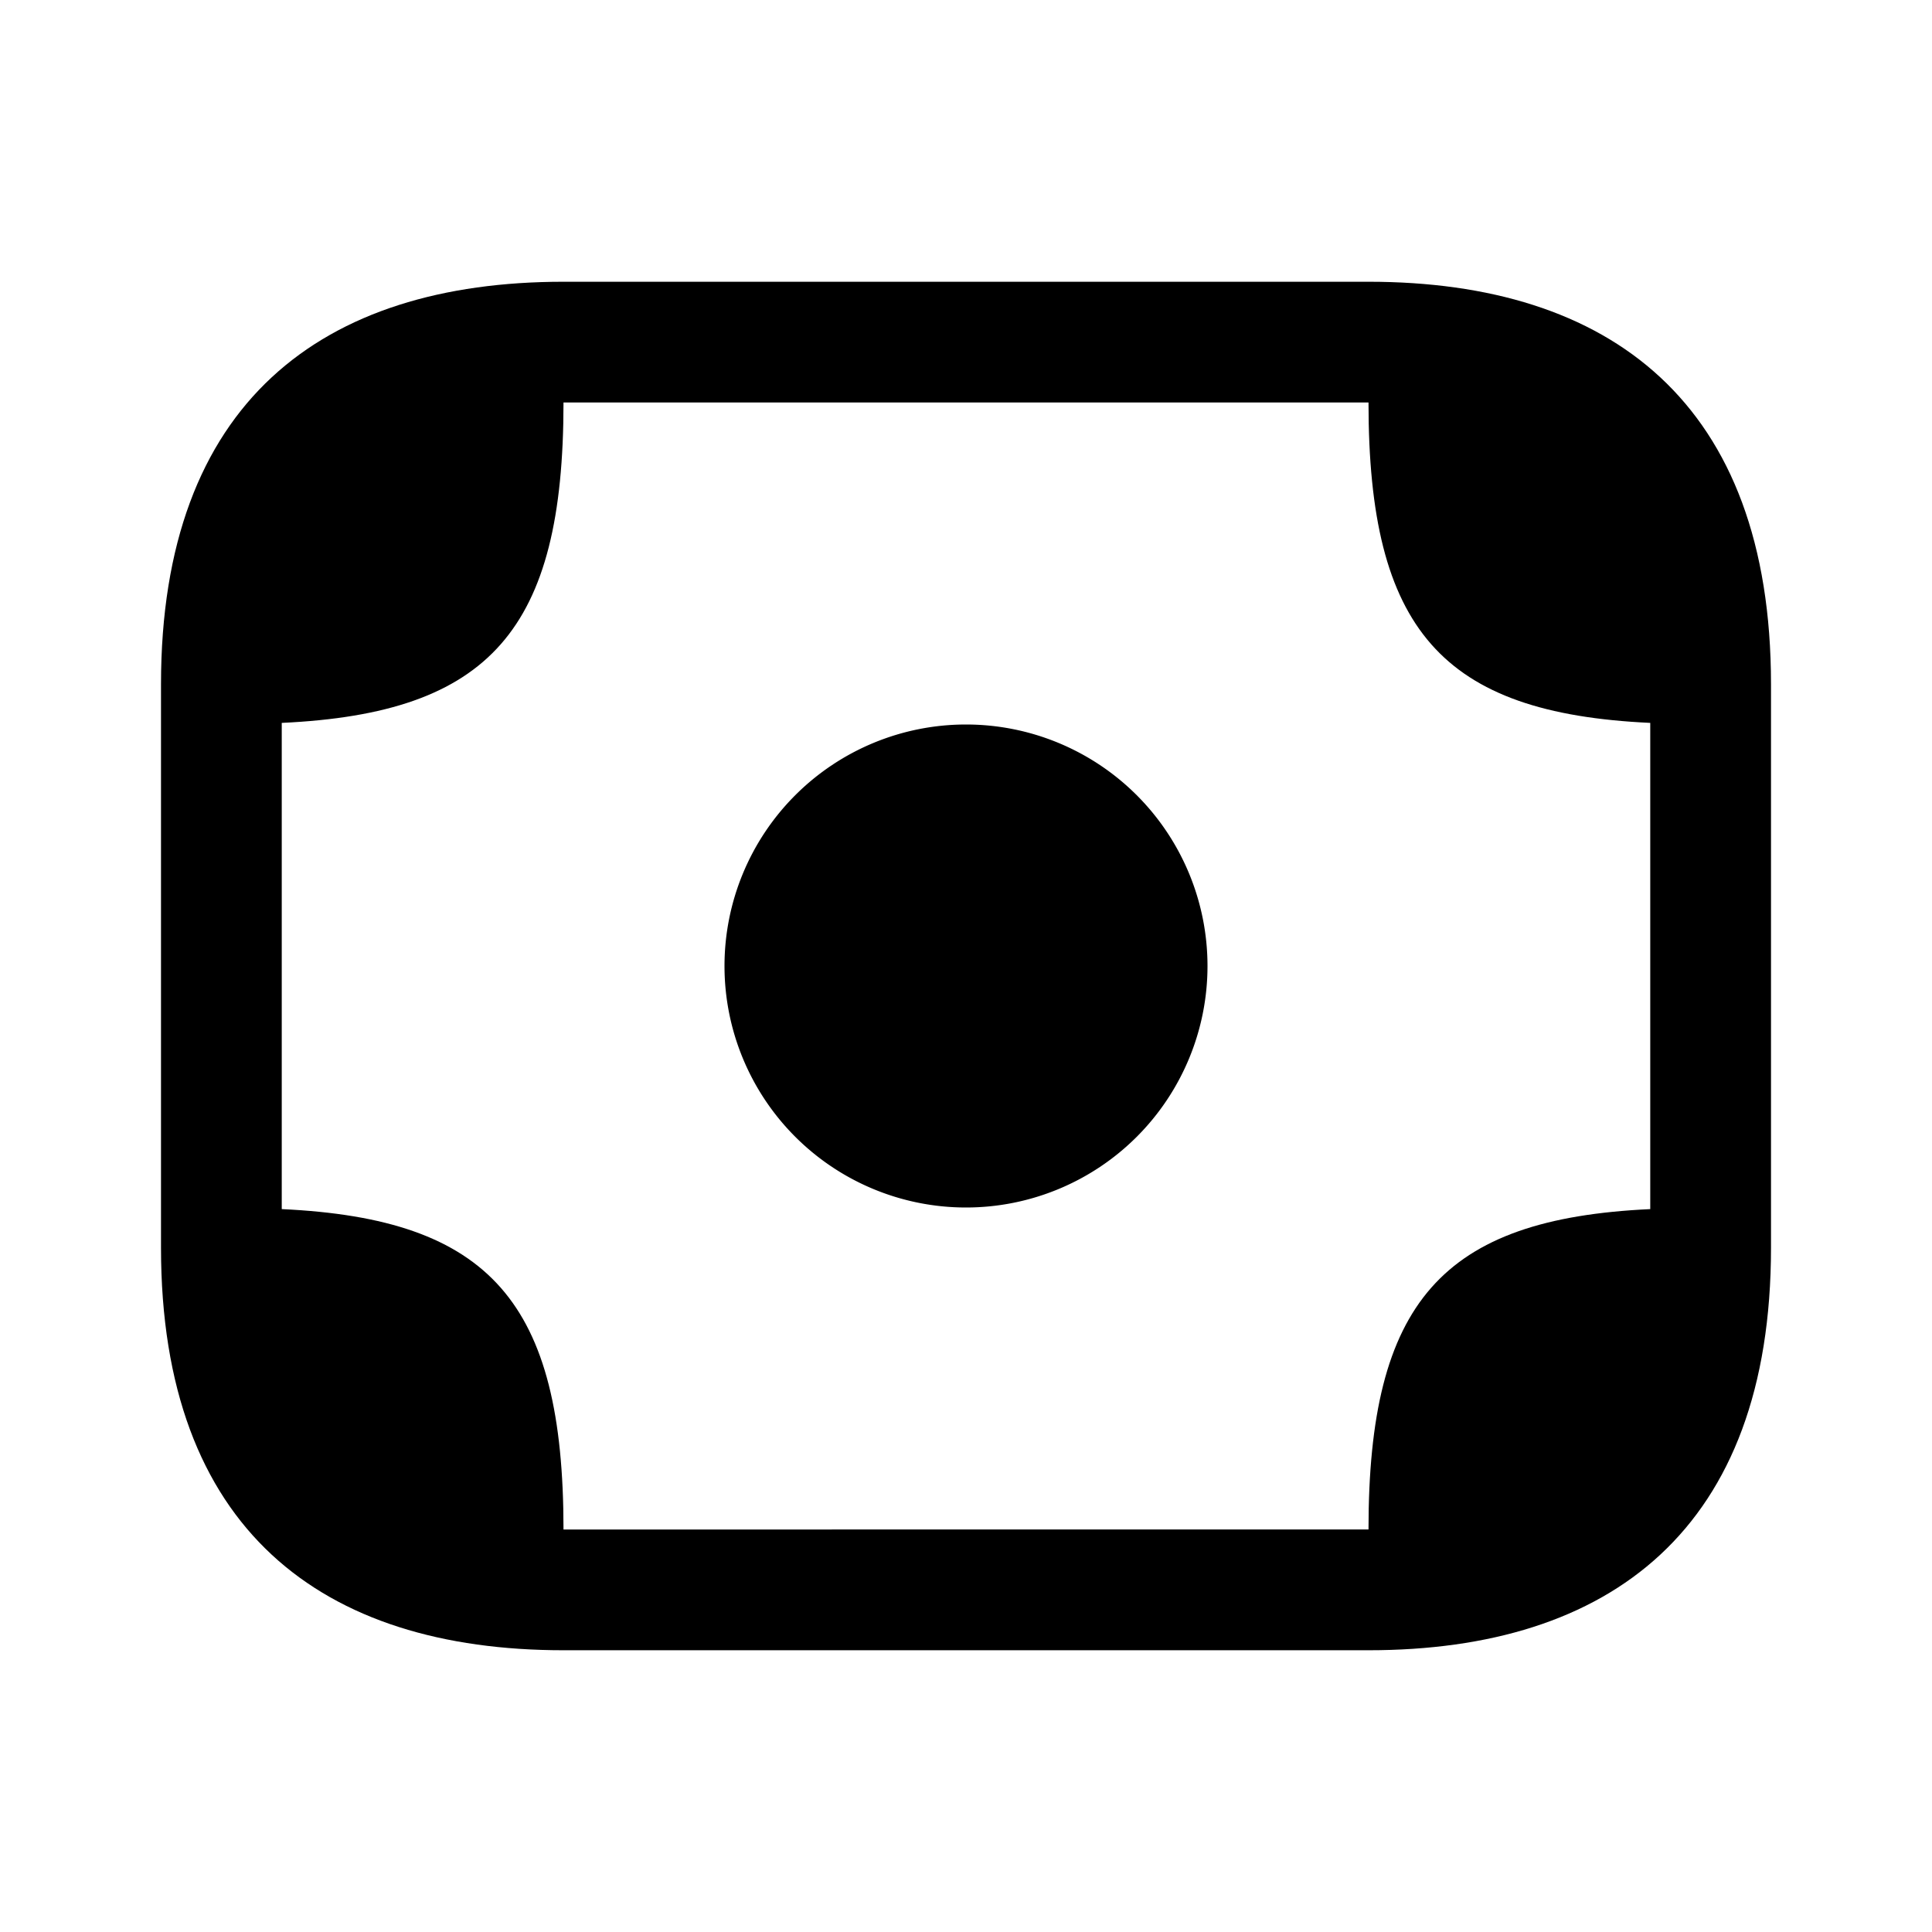
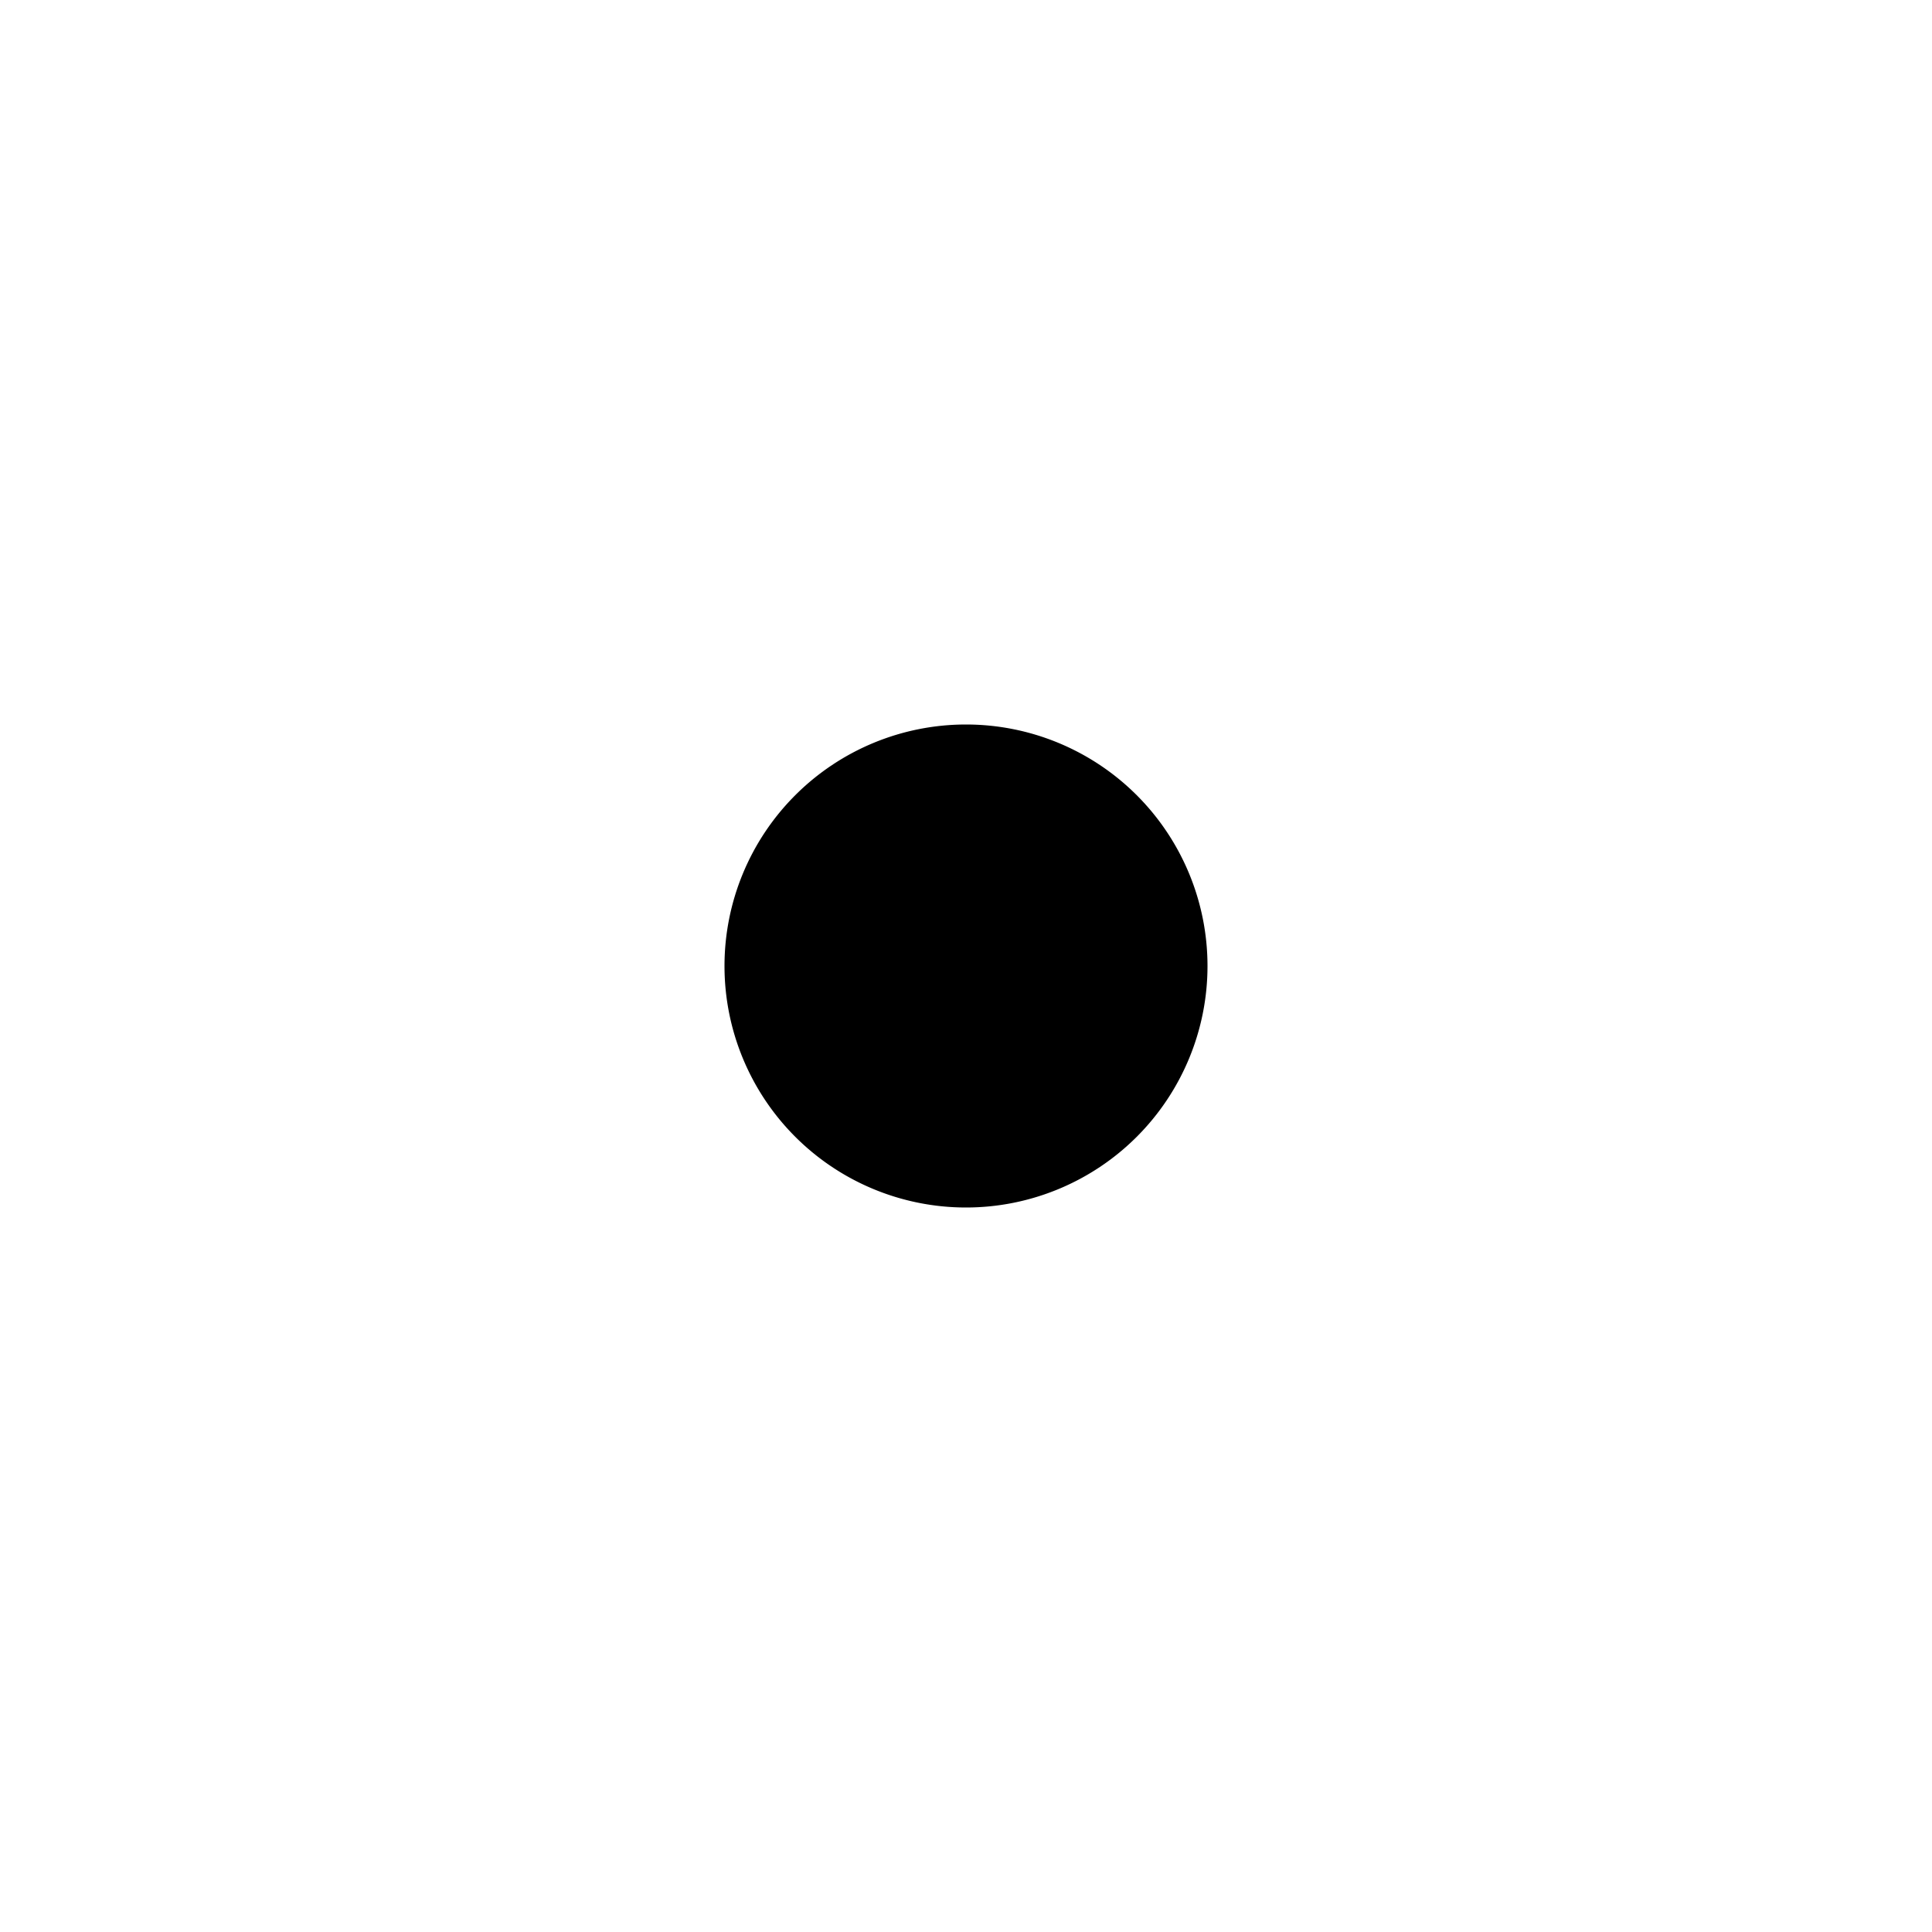
<svg xmlns="http://www.w3.org/2000/svg" viewBox="0 0 24 24" fill="currentColor" aria-hidden="true">
-   <path d="M12 15a3 3 0 100-6 3 3 0 000 6z" />
-   <path d="M17 3.5H7c-3 0-5 1.5-5 5v7c0 3.5 2 5 5 5h10c3 0 5-1.5 5-5v-7c0-3.5-2-5-5-5zM7 19c0-2.82-.91-3.86-3.5-3.98V8.98C6.09 8.86 7 7.82 7 5h10c0 2.82.91 3.86 3.5 3.98V15.02c-2.59.12-3.5 1.16-3.5 3.98H7z" />
+   <path d="M12 15a3 3 0 100-6 3 3 0 000 6" />
</svg>